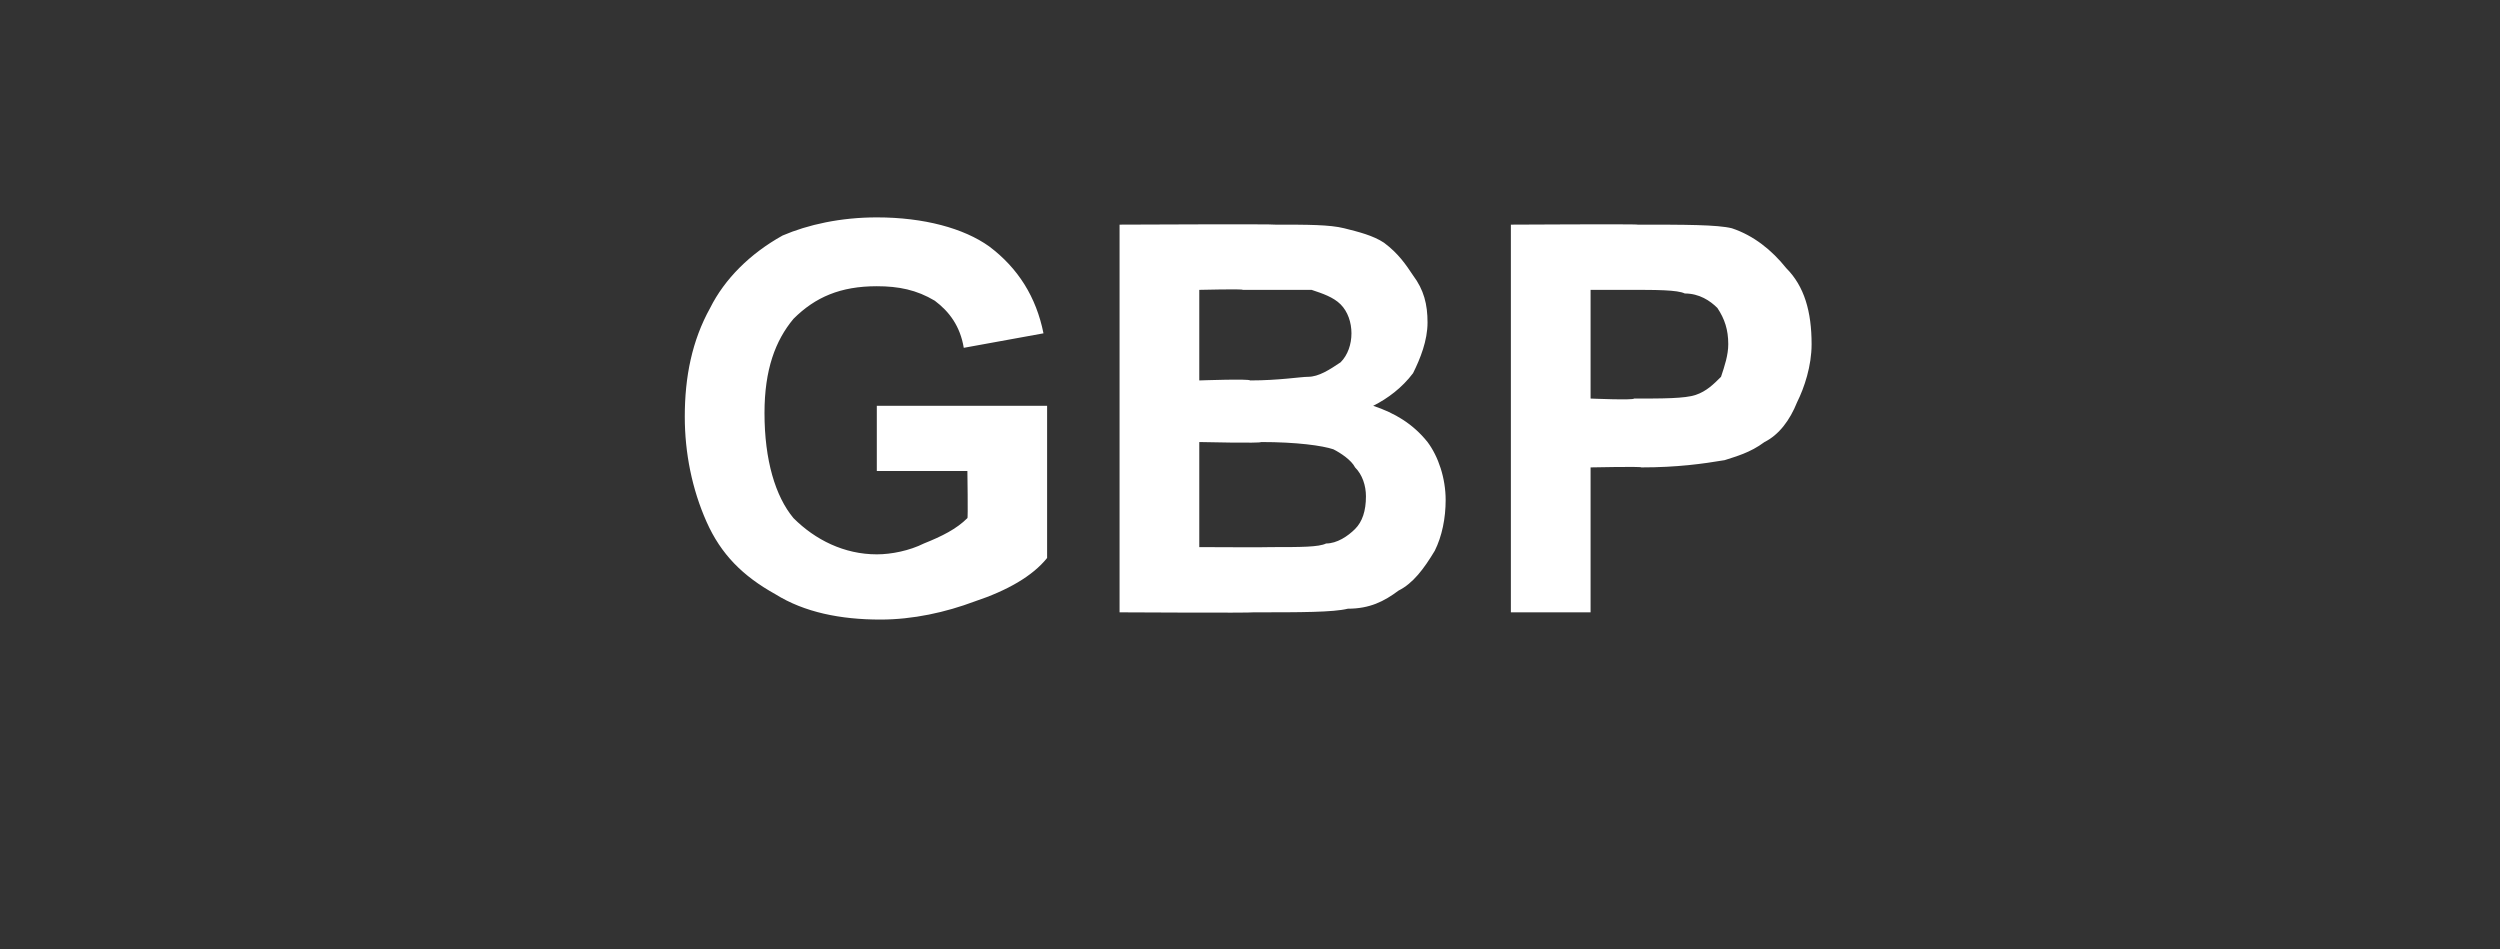
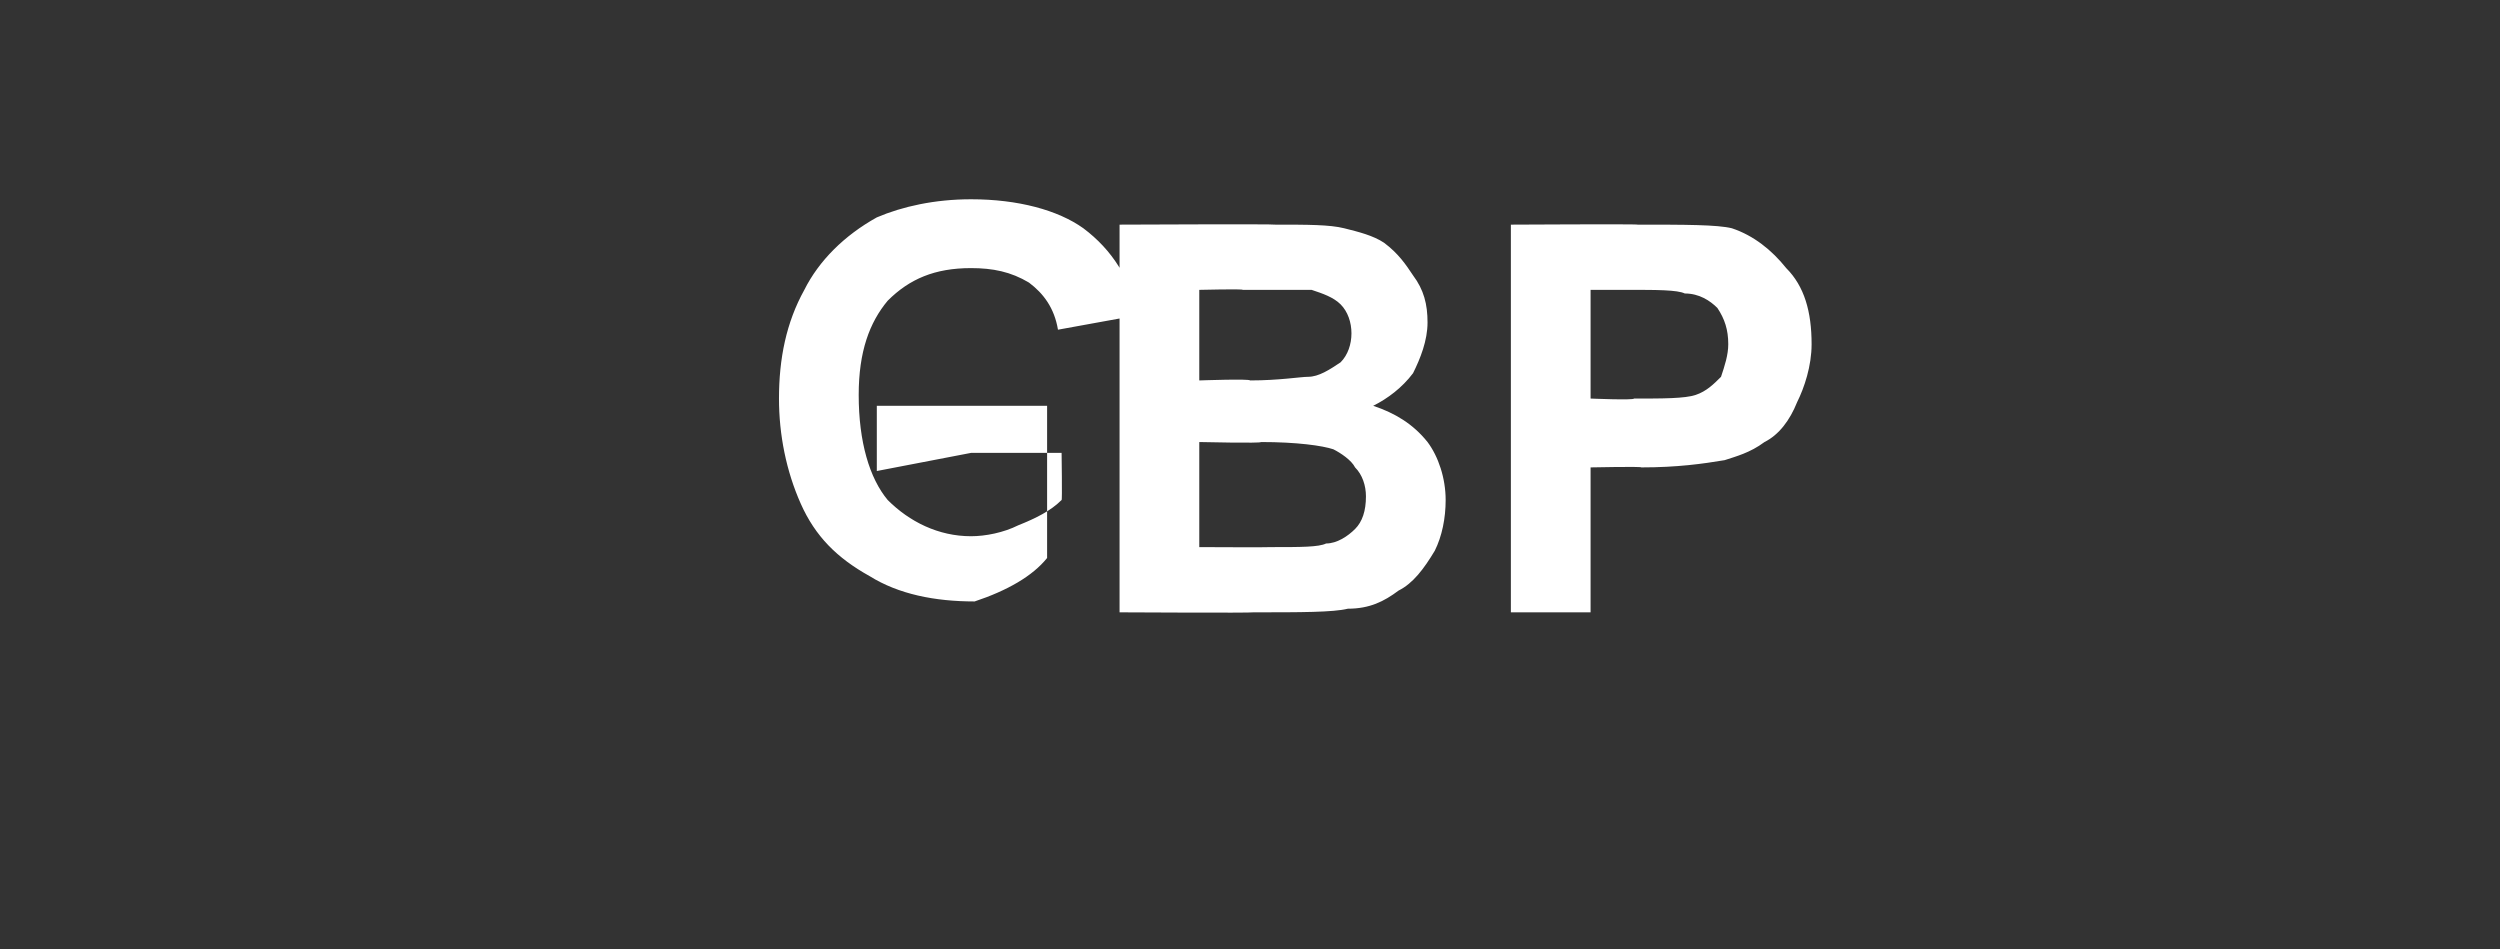
<svg xmlns="http://www.w3.org/2000/svg" version="1.1" width="69px" height="26.2px" viewBox="0 -6 69 26.2" style="top:-6px">
  <rect x="0" y="-6" width="69" height="26.2" fill="#333333" stroke="none" />
  <desc>GBP</desc>
  <defs />
  <g id="Polygon48473">
-     <path d="m24.2 7l0-1.8l4.7 0c0 0 0 4.24 0 4.2c-.4.5-1.1.9-2 1.2c-.8.3-1.7.5-2.6.5c-1.1 0-2.1-.2-2.9-.7c-.9-.5-1.5-1.1-1.9-2c-.4-.9-.6-1.9-.6-2.9c0-1.1.2-2.1.7-3c.4-.8 1.1-1.5 2-2c.7-.3 1.6-.5 2.6-.5c1.3 0 2.4.3 3.1.8c.8.6 1.3 1.4 1.5 2.4c0 0-2.2.4-2.2.4c-.1-.6-.4-1-.8-1.3c-.5-.3-1-.4-1.6-.4c-1 0-1.7.3-2.3.9c-.5.6-.8 1.4-.8 2.6c0 1.3.3 2.3.8 2.9c.6.6 1.4 1 2.3 1c.4 0 .9-.1 1.3-.3c.5-.2.9-.4 1.2-.7c.02.03 0-1.3 0-1.3l-2.5 0zm6.7-6.8c0 0 4.3-.02 4.3 0c.9 0 1.5 0 1.9.1c.4.1.8.2 1.1.4c.4.3.6.6.8.9c.3.4.4.8.4 1.3c0 .5-.2 1-.4 1.4c-.3.4-.7.7-1.1.9c.6.2 1.1.5 1.5 1c.3.4.5 1 .5 1.6c0 .5-.1 1-.3 1.4c-.3.5-.6.9-1 1.1c-.4.3-.8.5-1.4.5c-.4.1-1.3.1-2.6.1c-.03.02-3.7 0-3.7 0l0-10.7zm2.2 1.8l0 2.5c0 0 1.4-.05 1.4 0c.8 0 1.4-.1 1.6-.1c.3 0 .6-.2.9-.4c.2-.2.3-.5.3-.8c0-.3-.1-.6-.3-.8c-.2-.2-.5-.3-.8-.4c-.2 0-.9 0-1.9 0c.02-.03-1.2 0-1.2 0zm0 4.2l0 2.9c0 0 1.99.01 2 0c.8 0 1.3 0 1.5-.1c.3 0 .6-.2.8-.4c.2-.2.3-.5.3-.9c0-.3-.1-.6-.3-.8c-.1-.2-.4-.4-.6-.5c-.3-.1-1-.2-2-.2c.03.04-1.7 0-1.7 0zm8.6 4.7l0-10.7c0 0 3.52-.02 3.5 0c1.3 0 2.2 0 2.6.1c.6.2 1.1.6 1.5 1.1c.5.5.7 1.2.7 2.1c0 .6-.2 1.2-.4 1.6c-.2.5-.5.9-.9 1.1c-.4.3-.8.4-1.1.5c-.6.1-1.3.2-2.3.2c.02-.03-1.4 0-1.4 0l0 4l-2.2 0zm2.2-8.9l0 3c0 0 1.19.05 1.2 0c.8 0 1.4 0 1.7-.1c.3-.1.5-.3.7-.5c.1-.3.2-.6.2-.9c0-.4-.1-.7-.3-1c-.2-.2-.5-.4-.9-.4c-.2-.1-.8-.1-1.5-.1c-.05 0-1.1 0-1.1 0z" stroke="none" fill="#fff" />
+     <path d="m24.2 7l0-1.8l4.7 0c0 0 0 4.24 0 4.2c-.4.5-1.1.9-2 1.2c-1.1 0-2.1-.2-2.9-.7c-.9-.5-1.5-1.1-1.9-2c-.4-.9-.6-1.9-.6-2.9c0-1.1.2-2.1.7-3c.4-.8 1.1-1.5 2-2c.7-.3 1.6-.5 2.6-.5c1.3 0 2.4.3 3.1.8c.8.6 1.3 1.4 1.5 2.4c0 0-2.2.4-2.2.4c-.1-.6-.4-1-.8-1.3c-.5-.3-1-.4-1.6-.4c-1 0-1.7.3-2.3.9c-.5.6-.8 1.4-.8 2.6c0 1.3.3 2.3.8 2.9c.6.6 1.4 1 2.3 1c.4 0 .9-.1 1.3-.3c.5-.2.9-.4 1.2-.7c.02.03 0-1.3 0-1.3l-2.5 0zm6.7-6.8c0 0 4.3-.02 4.3 0c.9 0 1.5 0 1.9.1c.4.1.8.2 1.1.4c.4.3.6.6.8.9c.3.4.4.8.4 1.3c0 .5-.2 1-.4 1.4c-.3.4-.7.7-1.1.9c.6.2 1.1.5 1.5 1c.3.4.5 1 .5 1.6c0 .5-.1 1-.3 1.4c-.3.5-.6.9-1 1.1c-.4.3-.8.5-1.4.5c-.4.1-1.3.1-2.6.1c-.03.02-3.7 0-3.7 0l0-10.7zm2.2 1.8l0 2.5c0 0 1.4-.05 1.4 0c.8 0 1.4-.1 1.6-.1c.3 0 .6-.2.9-.4c.2-.2.3-.5.3-.8c0-.3-.1-.6-.3-.8c-.2-.2-.5-.3-.8-.4c-.2 0-.9 0-1.9 0c.02-.03-1.2 0-1.2 0zm0 4.2l0 2.9c0 0 1.99.01 2 0c.8 0 1.3 0 1.5-.1c.3 0 .6-.2.8-.4c.2-.2.3-.5.3-.9c0-.3-.1-.6-.3-.8c-.1-.2-.4-.4-.6-.5c-.3-.1-1-.2-2-.2c.03.04-1.7 0-1.7 0zm8.6 4.7l0-10.7c0 0 3.52-.02 3.5 0c1.3 0 2.2 0 2.6.1c.6.2 1.1.6 1.5 1.1c.5.5.7 1.2.7 2.1c0 .6-.2 1.2-.4 1.6c-.2.5-.5.9-.9 1.1c-.4.3-.8.4-1.1.5c-.6.1-1.3.2-2.3.2c.02-.03-1.4 0-1.4 0l0 4l-2.2 0zm2.2-8.9l0 3c0 0 1.19.05 1.2 0c.8 0 1.4 0 1.7-.1c.3-.1.5-.3.7-.5c.1-.3.2-.6.2-.9c0-.4-.1-.7-.3-1c-.2-.2-.5-.4-.9-.4c-.2-.1-.8-.1-1.5-.1c-.05 0-1.1 0-1.1 0z" stroke="none" fill="#fff" />
  </g>
</svg>